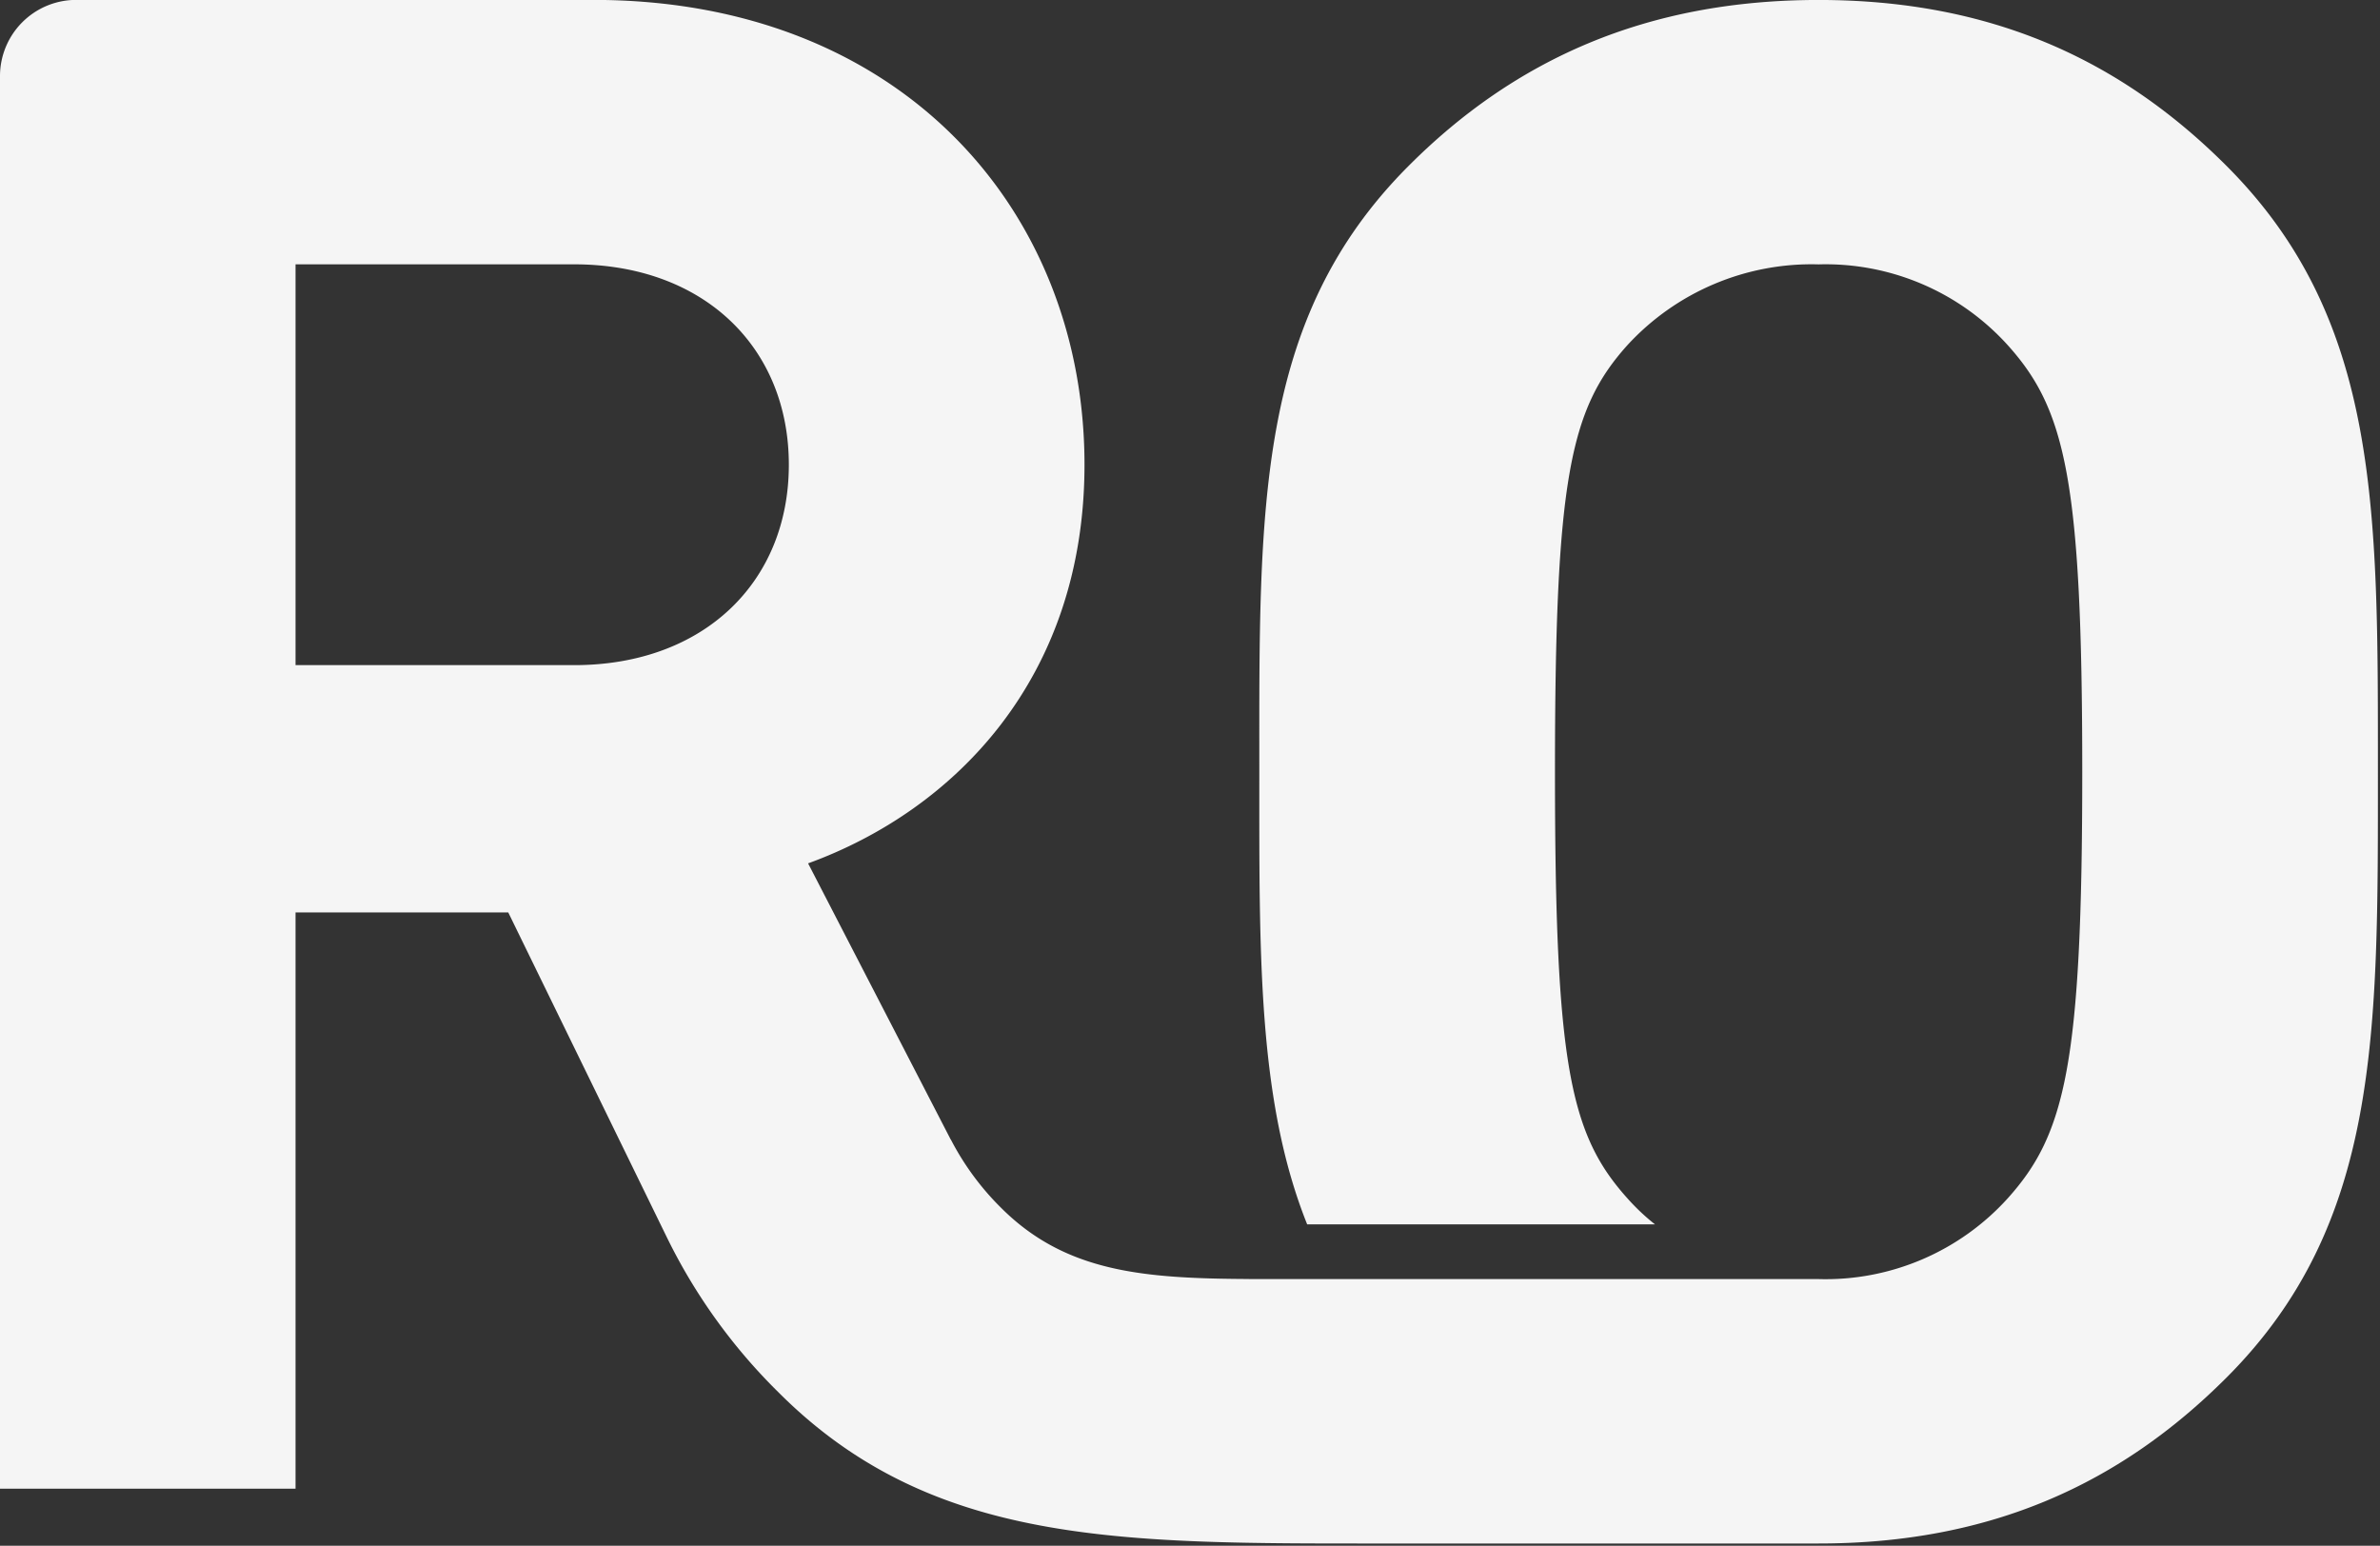
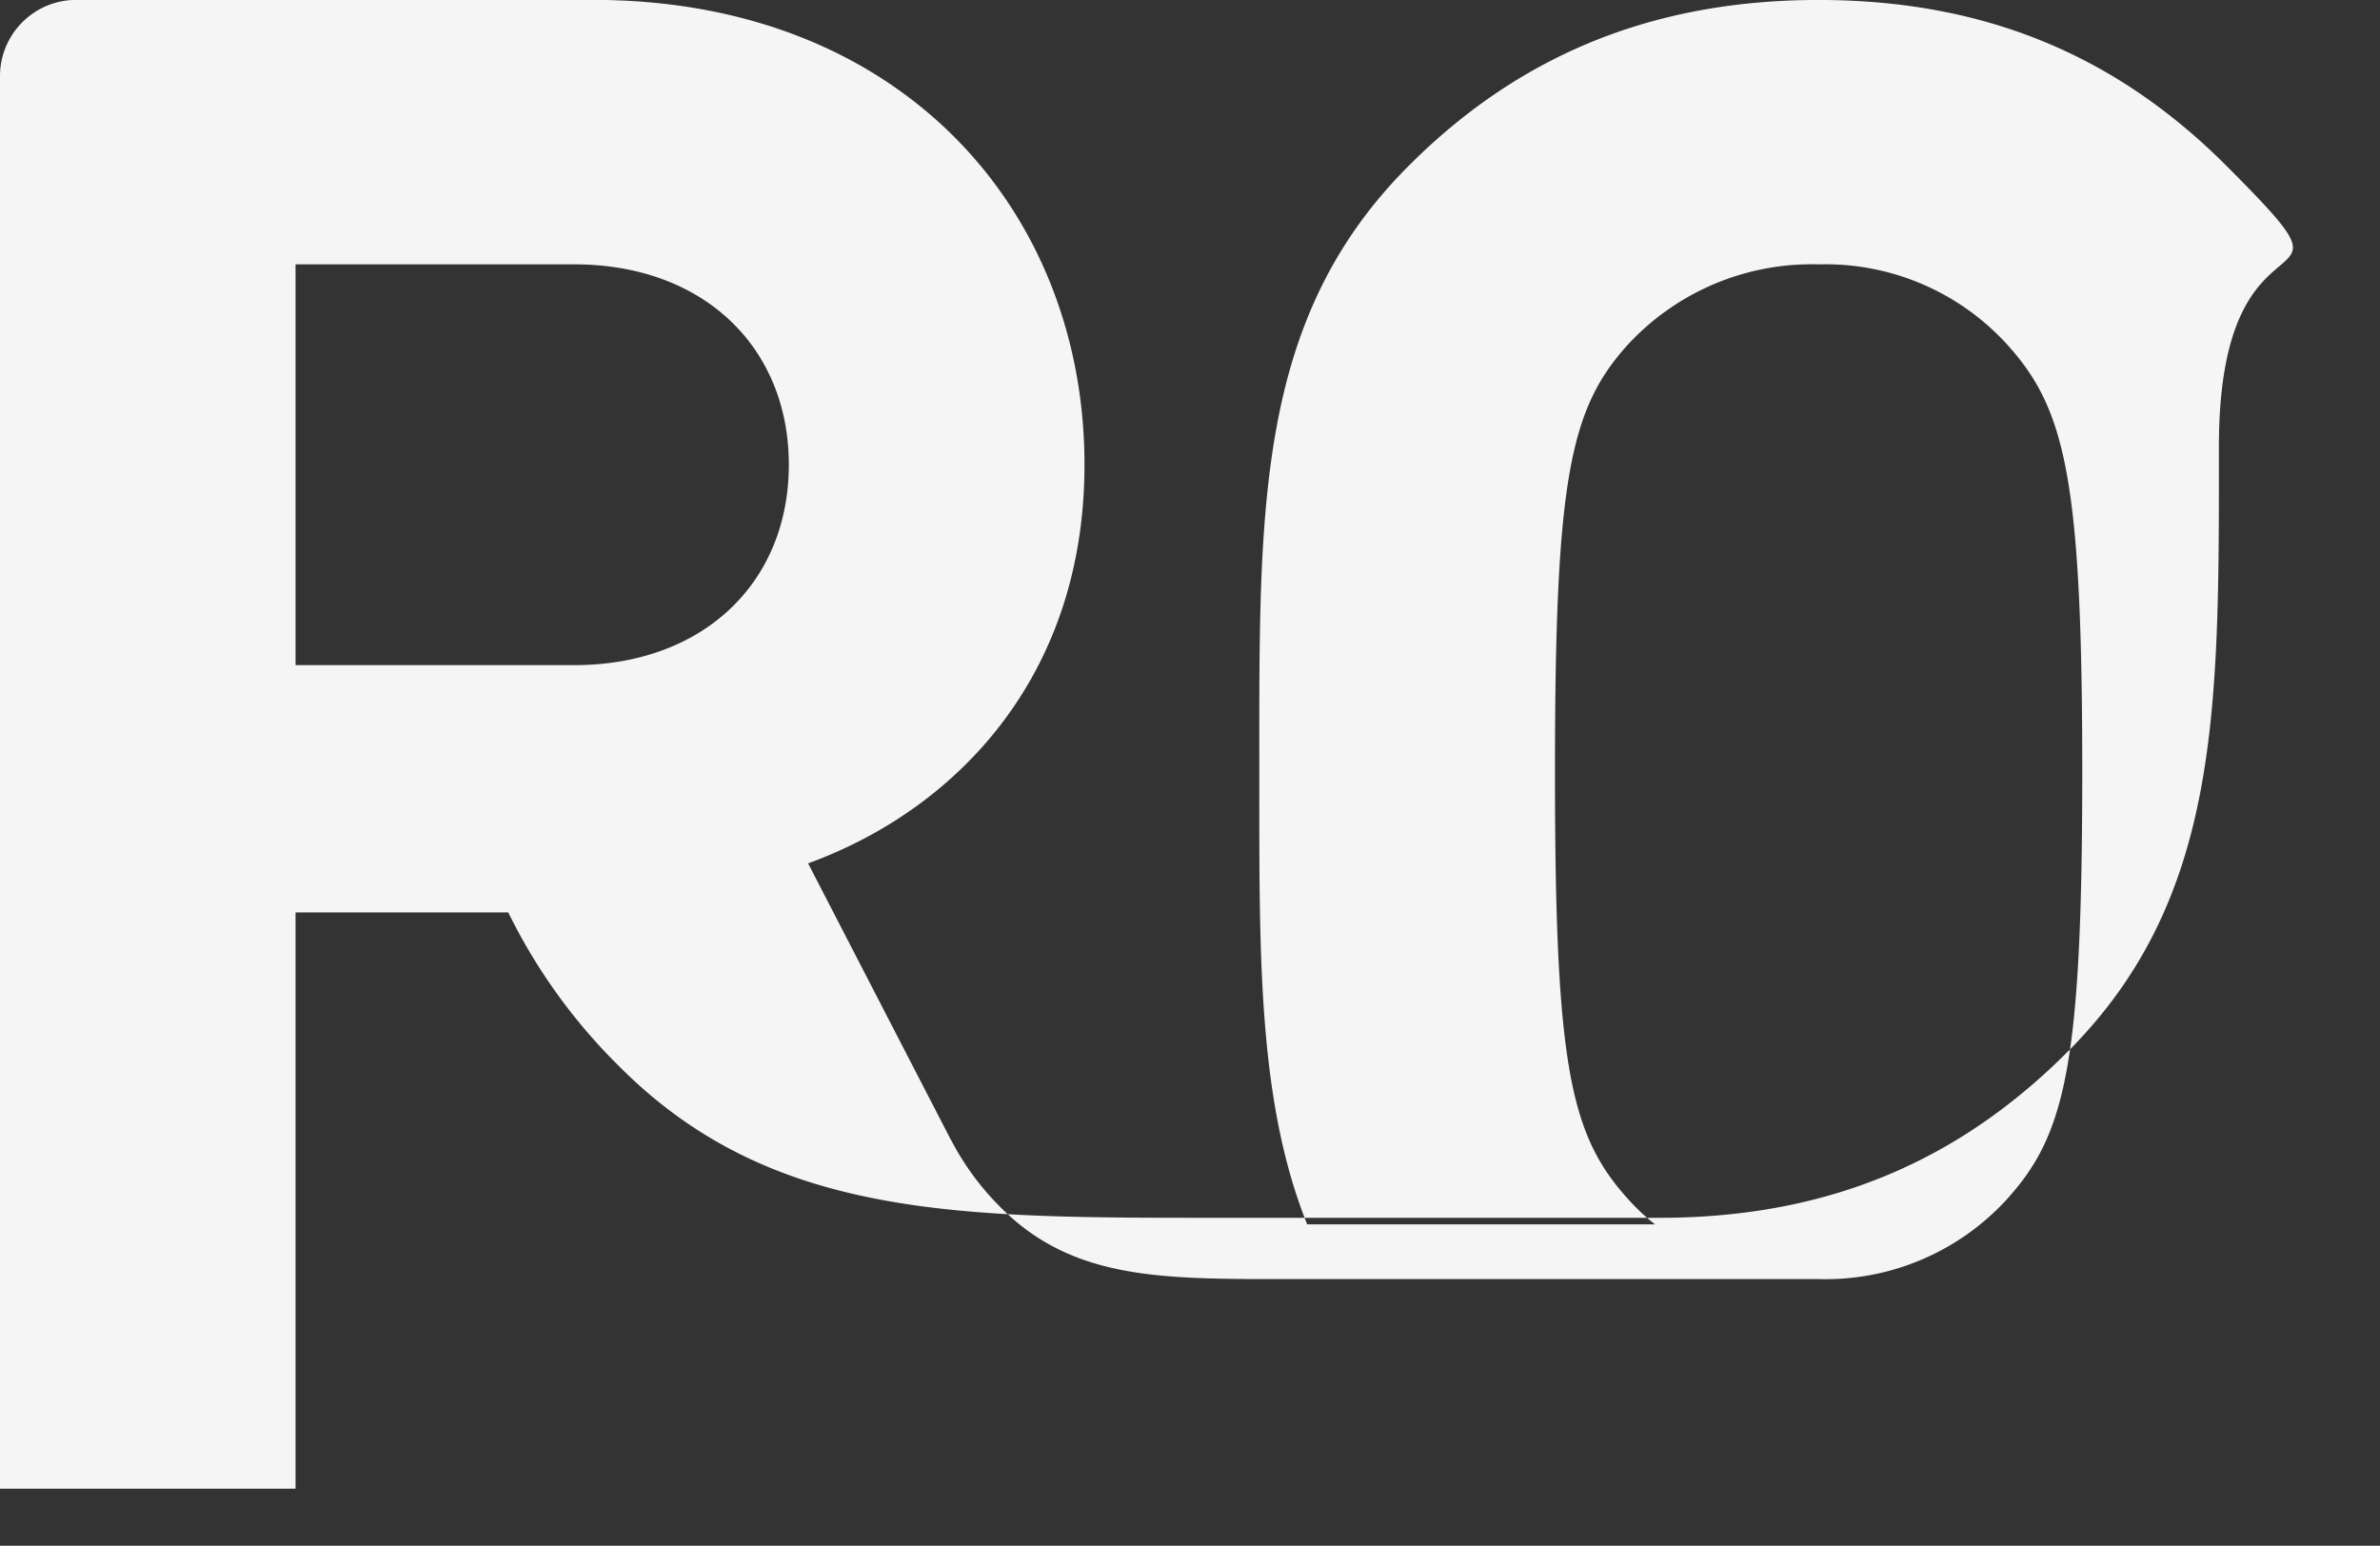
<svg xmlns="http://www.w3.org/2000/svg" width="194" height="126" viewBox="0 0 194 126">
  <rect x="0" y="0" width="194" height="126" fill="#333333" stroke="none" />
  <defs>
    <style>
      .cls-1 {
        fill: #f5f5f5;
        fill-rule: evenodd;
      }
    </style>
  </defs>
-   <path id="ro.svg" class="cls-1" d="M1569.52,232.553c-8.67-8.689-19.24-13.555-33.28-13.555s-24.79,4.866-33.45,13.555c-12.48,12.513-12.14,27.98-12.14,49.355,0,14.808-.15,26.775,3.9,36.894h28.35a17.518,17.518,0,0,1-2.26-2.137c-4.68-5.213-5.89-10.948-5.89-34.757s1.21-29.544,5.89-34.757a20.391,20.391,0,0,1,15.6-6.6,20.015,20.015,0,0,1,15.43,6.6c4.68,5.213,6.06,10.949,6.06,34.757s-1.38,29.544-6.06,34.757a20.015,20.015,0,0,1-15.43,6.6h-46.45v-0.006c-8.52-.044-14.93-0.528-20.21-5.824a22.114,22.114,0,0,1-4.07-5.537h-0.01l-11.63-22.521c11.95-4.345,22.53-15.119,22.53-32.5,0-20.681-14.91-37.885-40.04-37.885H1394.2a6.212,6.212,0,0,0-6.2,6.219V340.351h24.09V293.378h17.34l12.96,26.549h0a46.2,46.2,0,0,0,9.05,12.553c12.48,12.513,27.91,12.338,49.23,12.338h35.57c14.04,0,24.61-4.866,33.28-13.555,12.48-12.513,12.31-27.98,12.31-49.355S1582,245.066,1569.52,232.553ZM1434.8,273.219h-22.71V240.547h22.71c10.57,0,17.5,6.778,17.5,16.336S1445.37,273.219,1434.8,273.219Z" transform="translate(-1388 -219)" />
+   <path id="ro.svg" class="cls-1" d="M1569.52,232.553c-8.67-8.689-19.24-13.555-33.28-13.555s-24.79,4.866-33.45,13.555c-12.48,12.513-12.14,27.98-12.14,49.355,0,14.808-.15,26.775,3.9,36.894h28.35a17.518,17.518,0,0,1-2.26-2.137c-4.68-5.213-5.89-10.948-5.89-34.757s1.21-29.544,5.89-34.757a20.391,20.391,0,0,1,15.6-6.6,20.015,20.015,0,0,1,15.43,6.6c4.68,5.213,6.06,10.949,6.06,34.757s-1.38,29.544-6.06,34.757a20.015,20.015,0,0,1-15.43,6.6h-46.45v-0.006c-8.52-.044-14.93-0.528-20.21-5.824a22.114,22.114,0,0,1-4.07-5.537h-0.01l-11.63-22.521c11.95-4.345,22.53-15.119,22.53-32.5,0-20.681-14.91-37.885-40.04-37.885H1394.2a6.212,6.212,0,0,0-6.2,6.219V340.351h24.09V293.378h17.34h0a46.2,46.2,0,0,0,9.05,12.553c12.48,12.513,27.91,12.338,49.23,12.338h35.57c14.04,0,24.61-4.866,33.28-13.555,12.48-12.513,12.31-27.98,12.31-49.355S1582,245.066,1569.52,232.553ZM1434.8,273.219h-22.71V240.547h22.71c10.57,0,17.5,6.778,17.5,16.336S1445.37,273.219,1434.8,273.219Z" transform="translate(-1388 -219)" />
</svg>